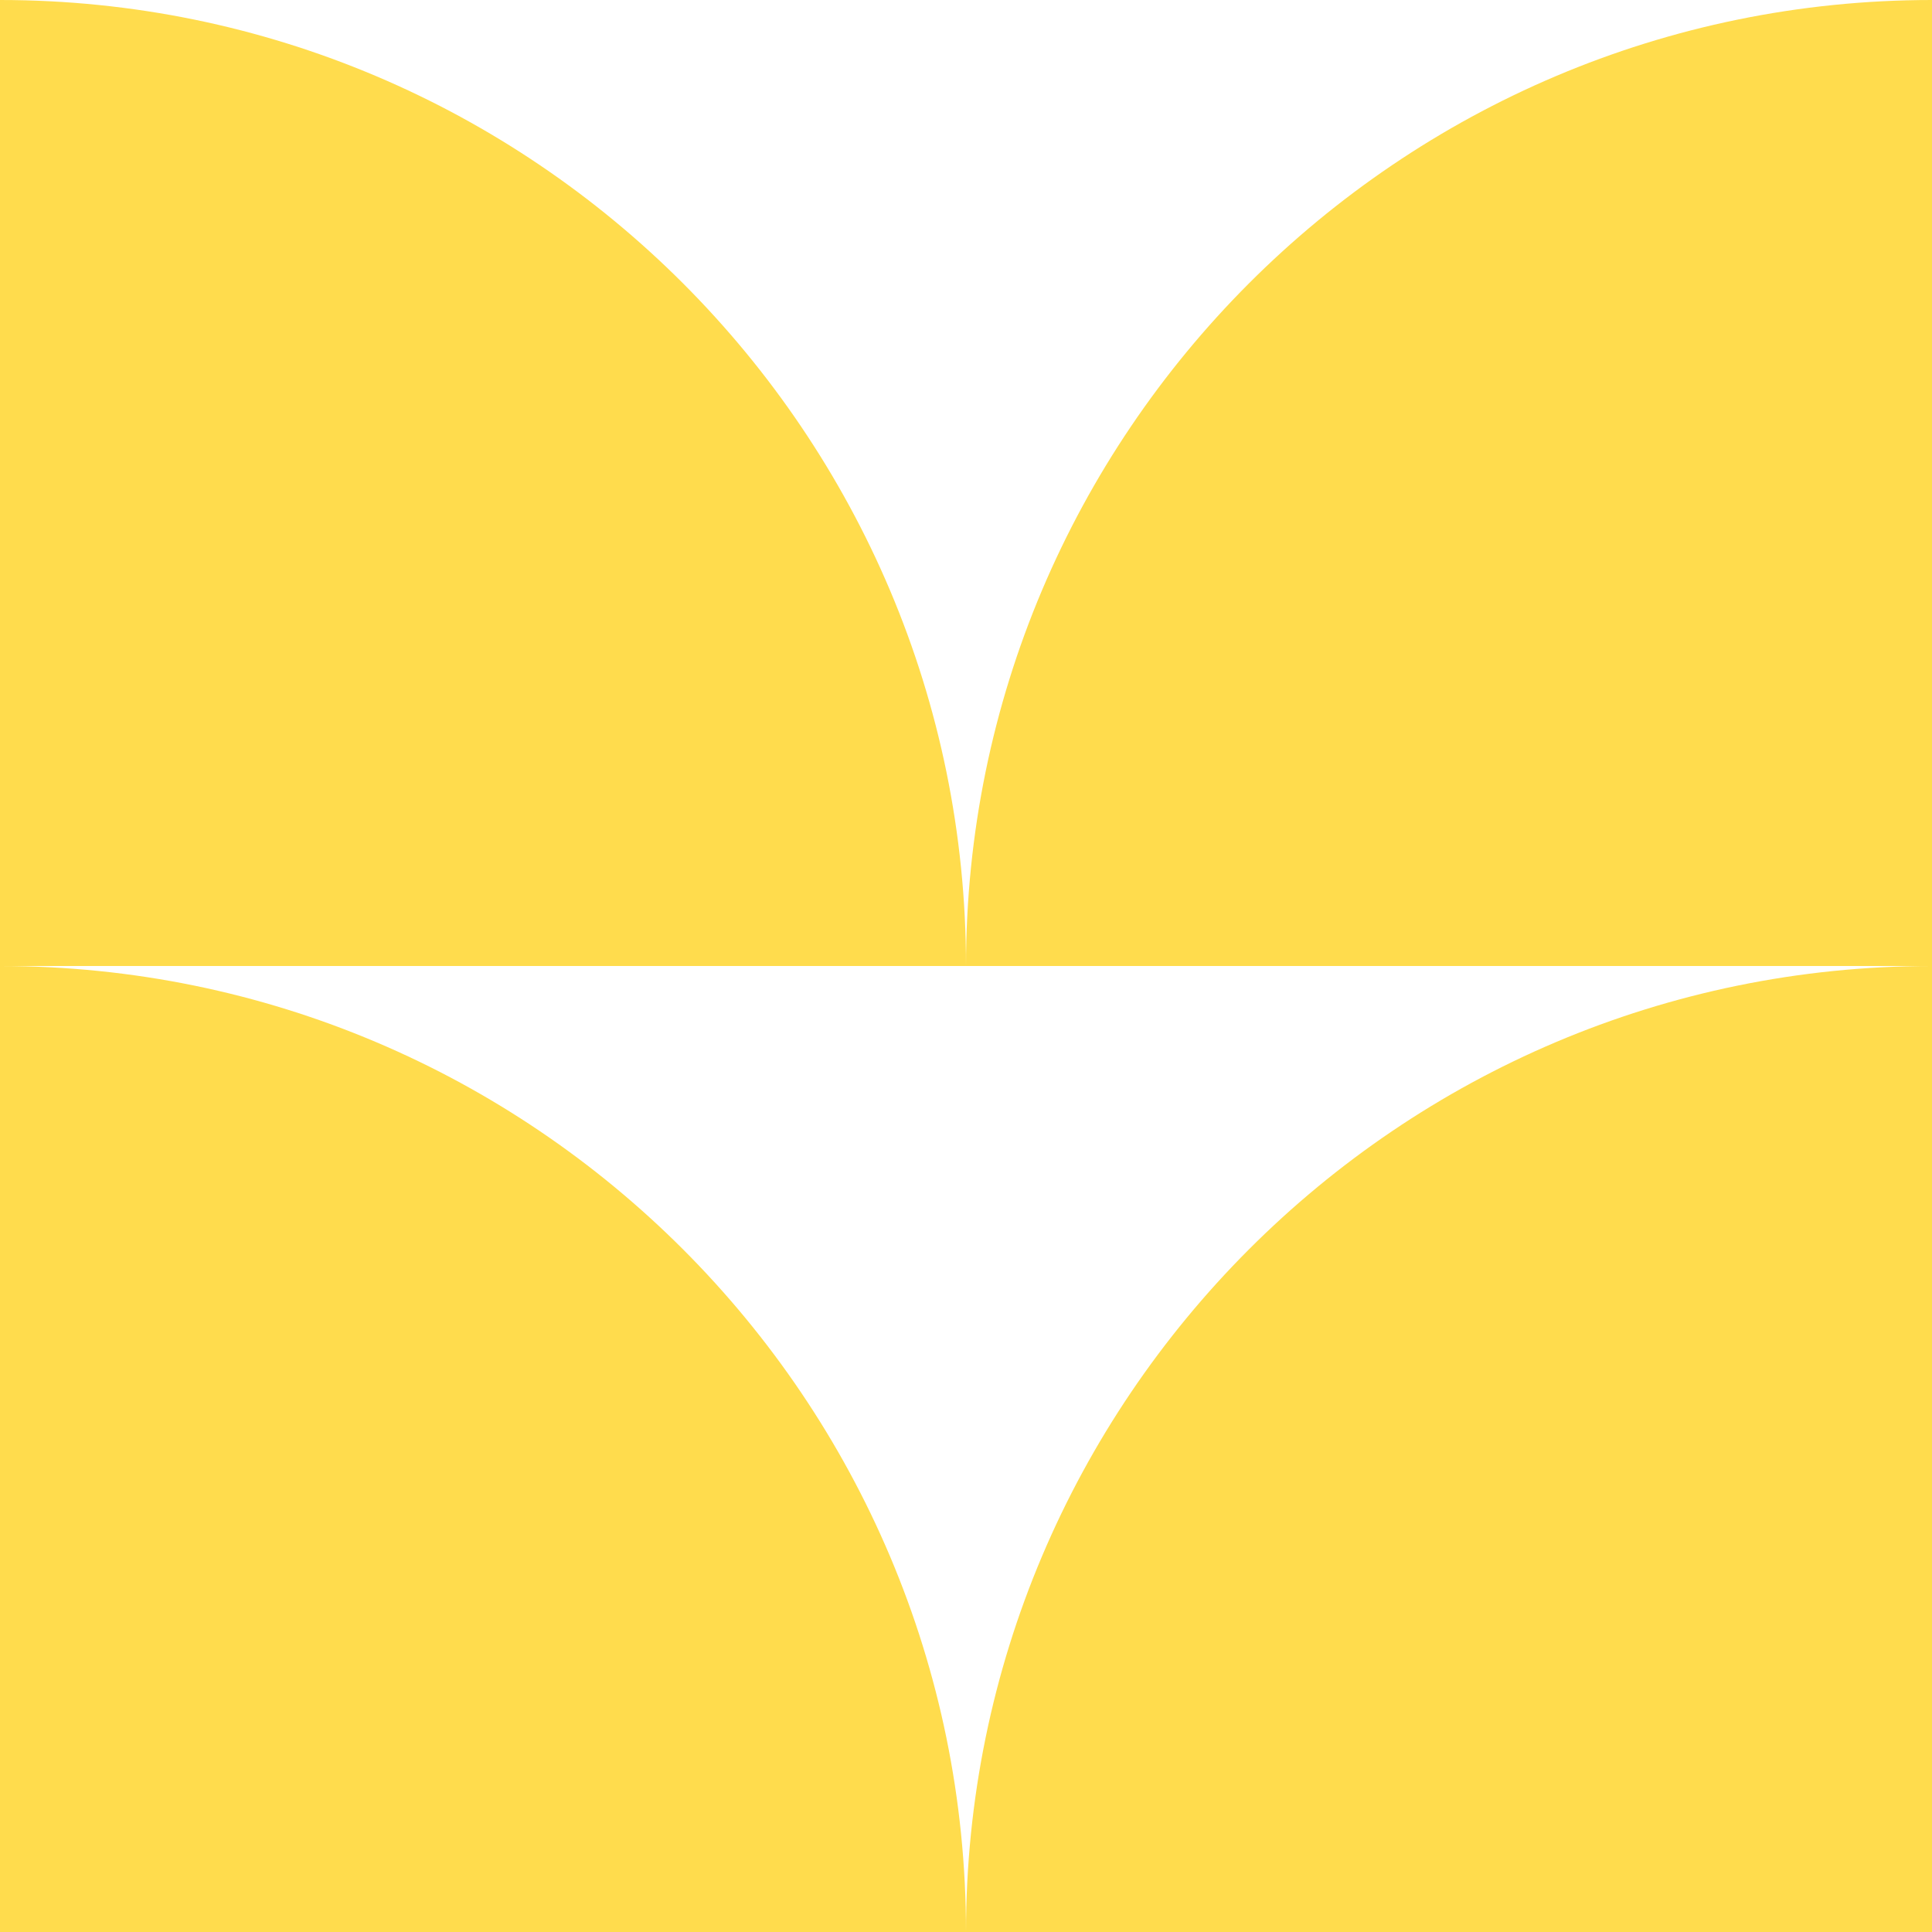
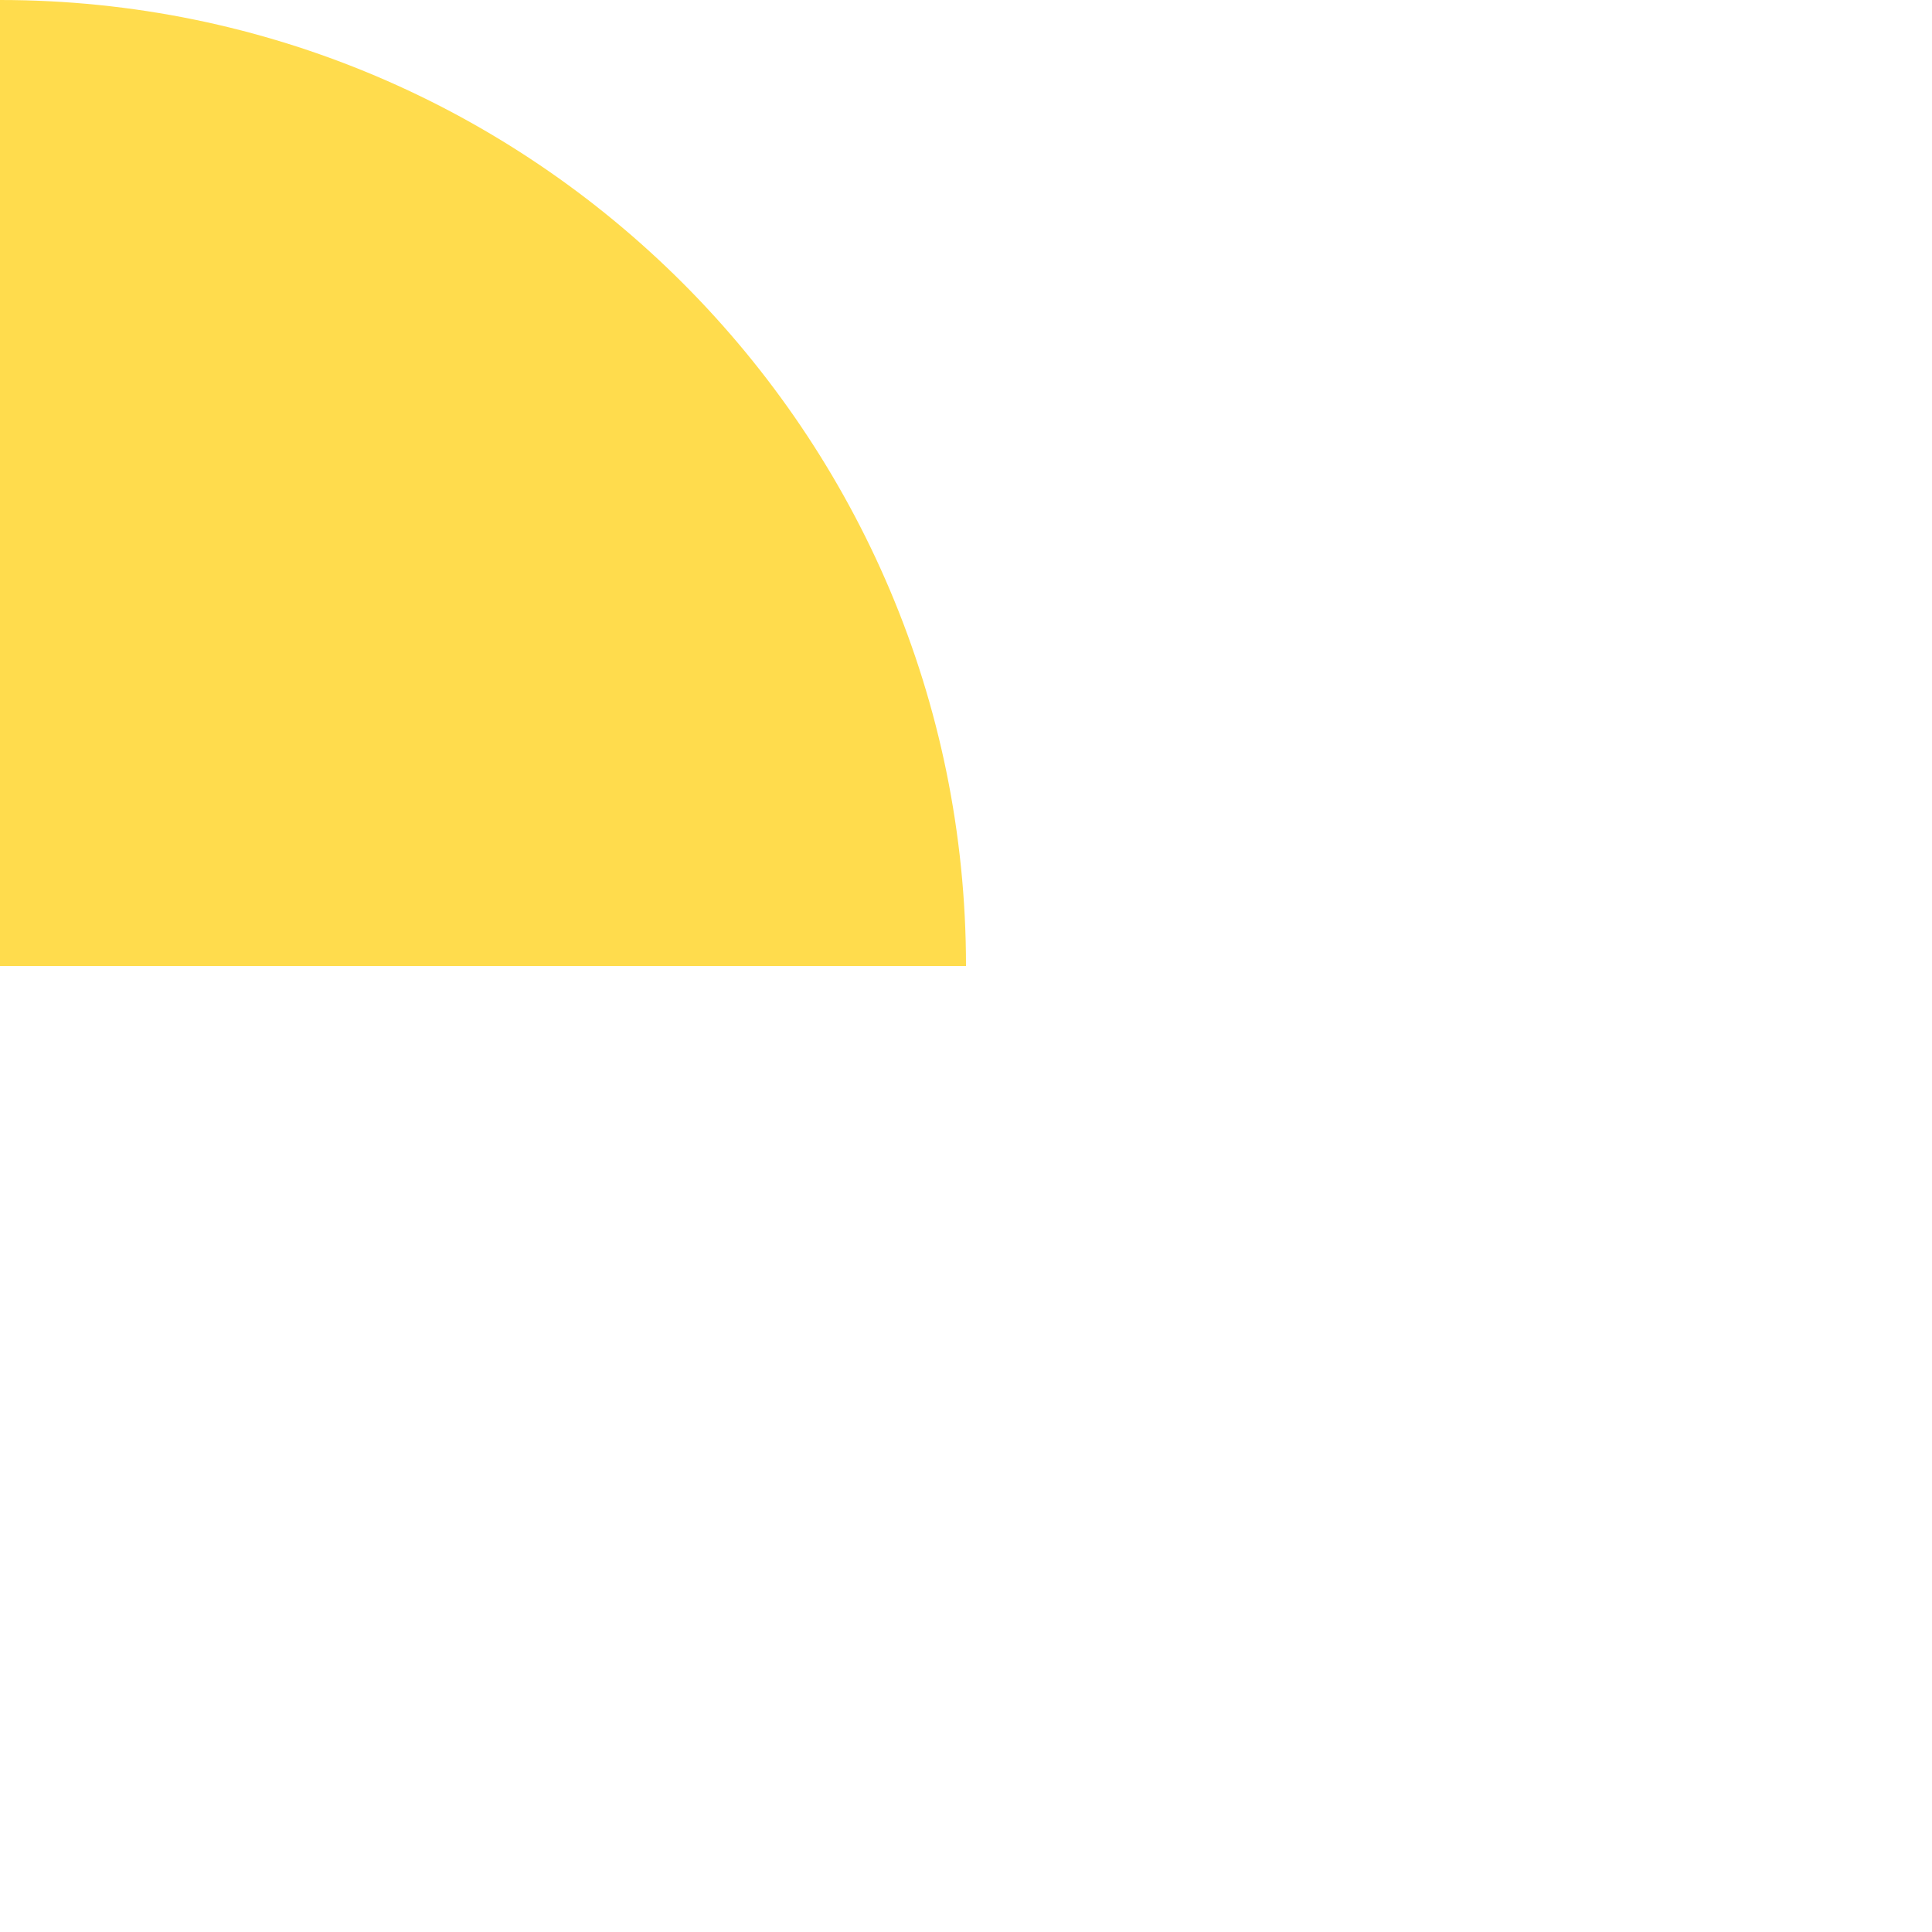
<svg xmlns="http://www.w3.org/2000/svg" width="24" height="24" viewBox="0 0 24 24" fill="none">
-   <path d="M12 24H0V12C6.627 12 12 17.387 12 24Z" fill="#FFDC4D" />
-   <path d="M24 12V24H12C12 17.387 17.373 12 24 12Z" fill="#FFDC4D" />
  <path d="M12 12H0V0C6.627 0 12 5.387 12 12Z" fill="#FFDC4D" />
-   <path d="M24 0V12H12C12 5.387 17.373 0 24 0Z" fill="#FFDC4D" />
</svg>